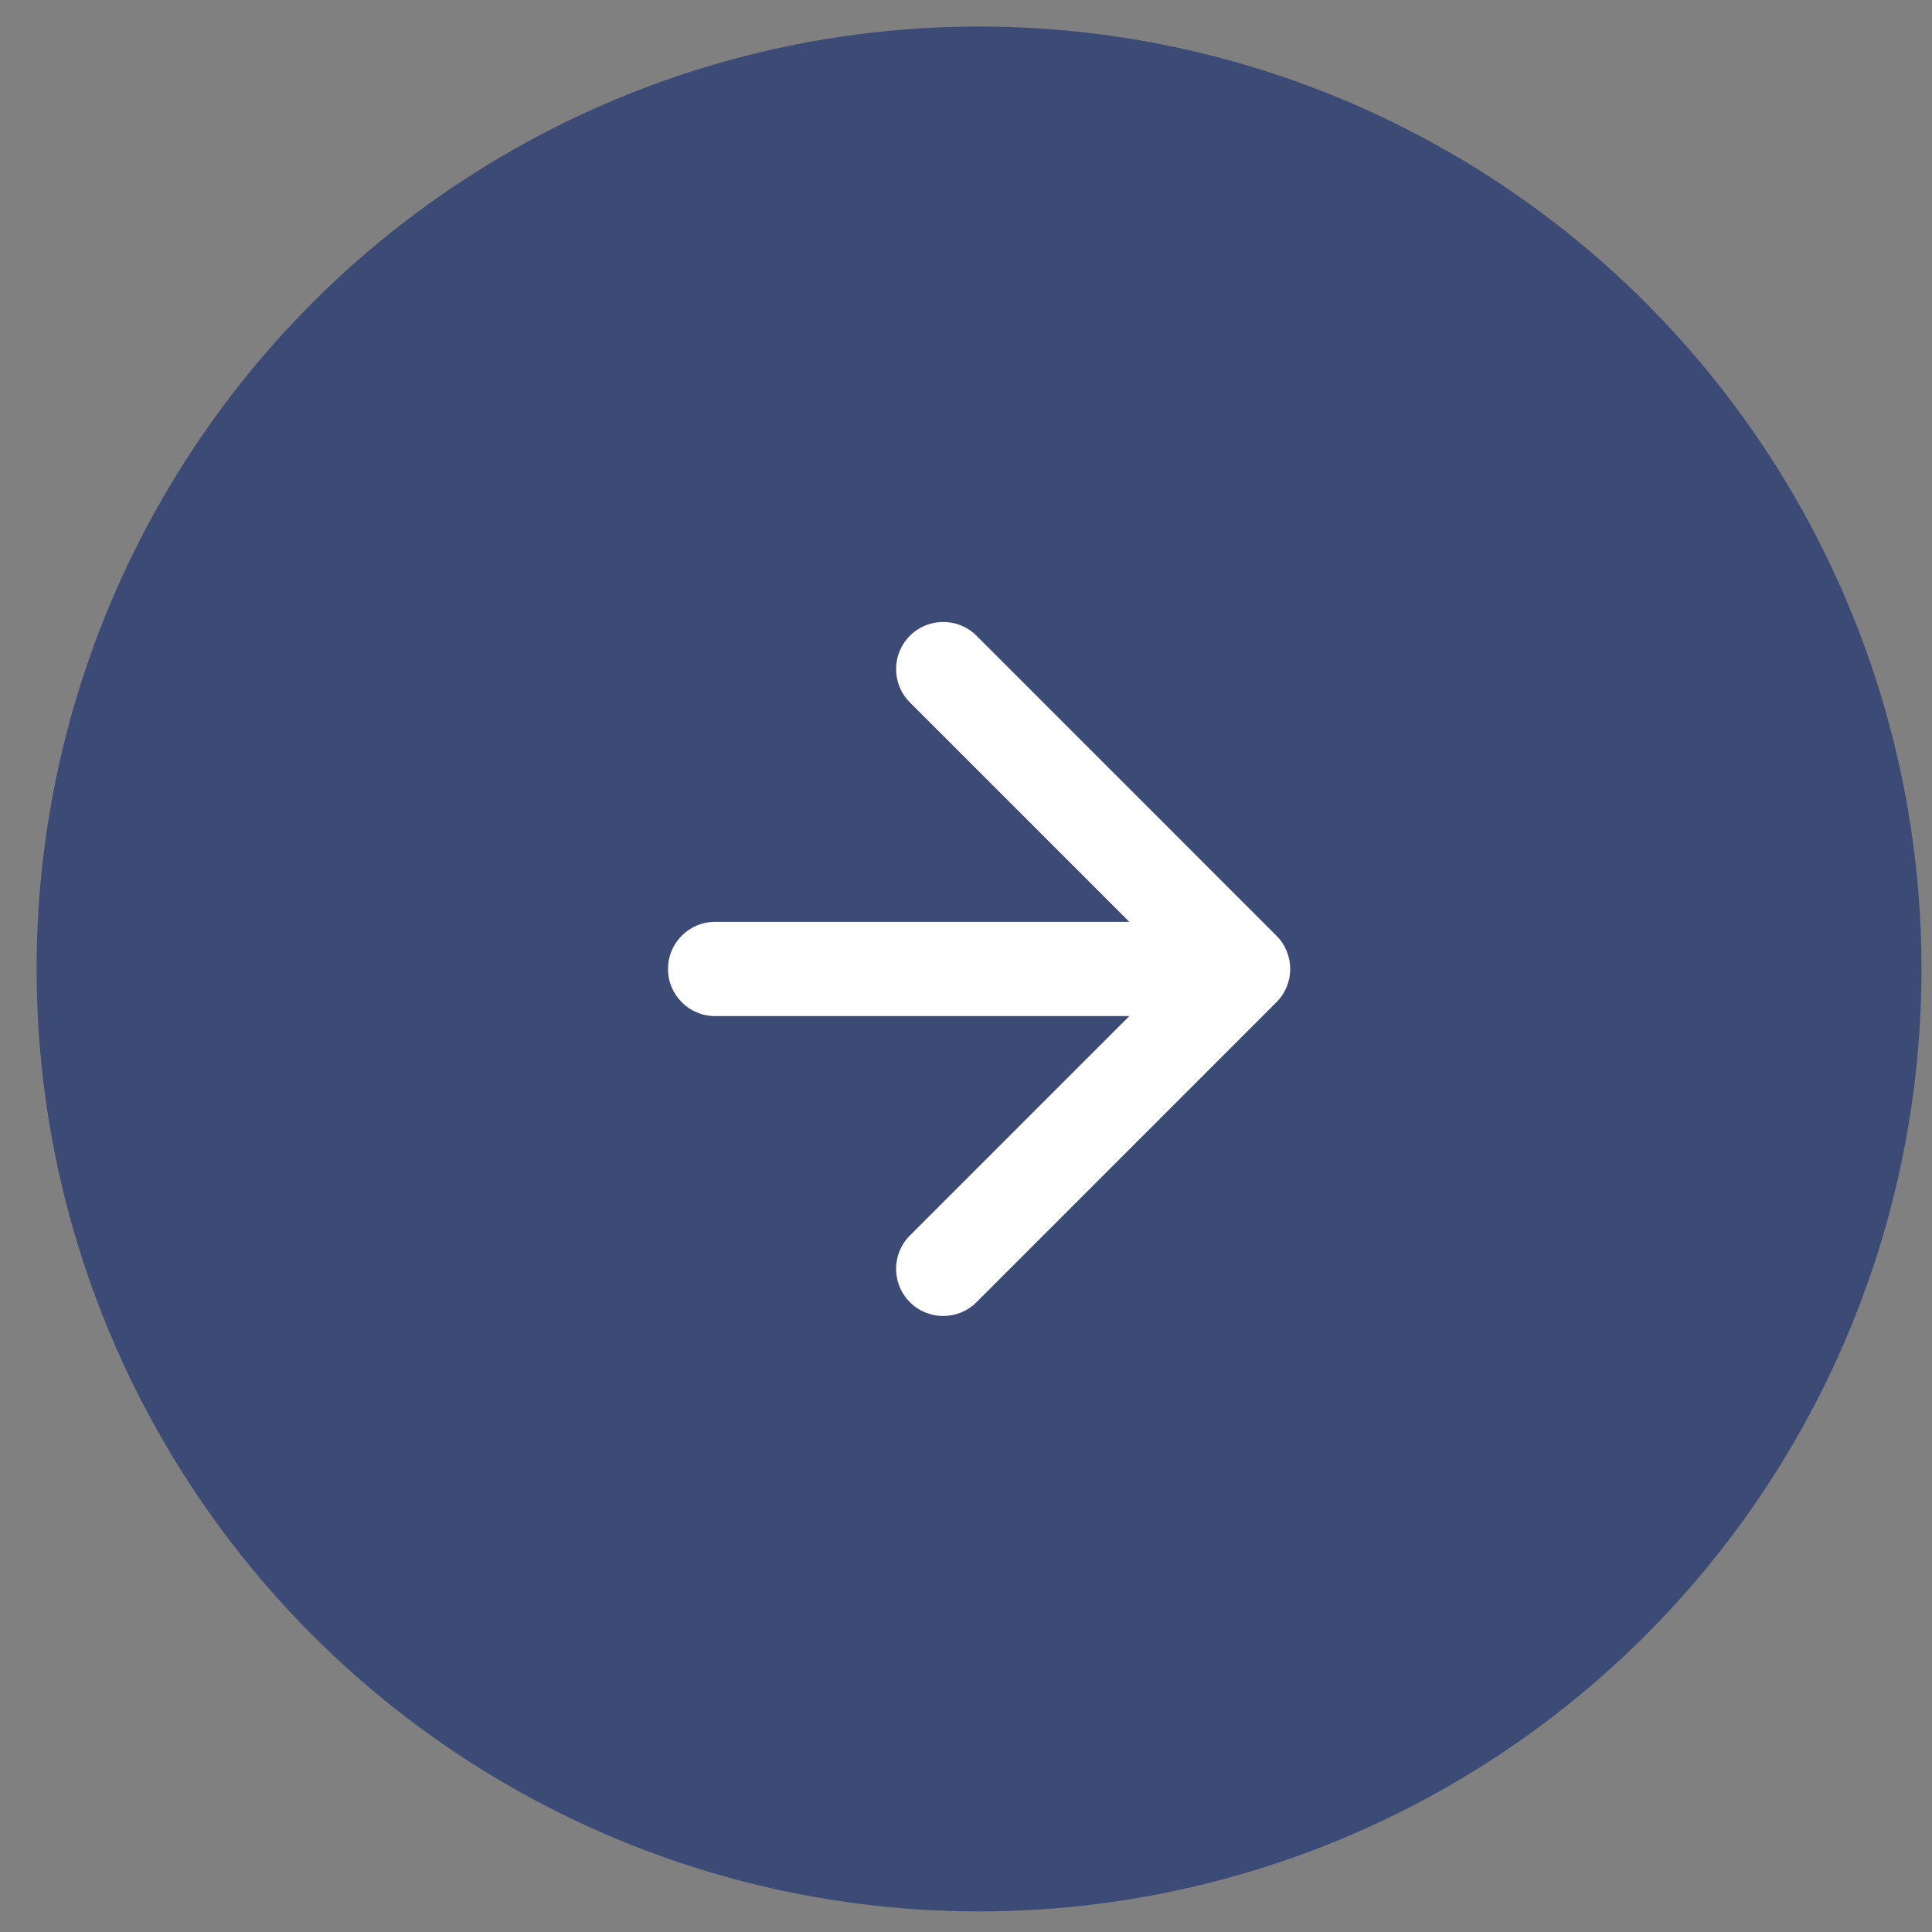
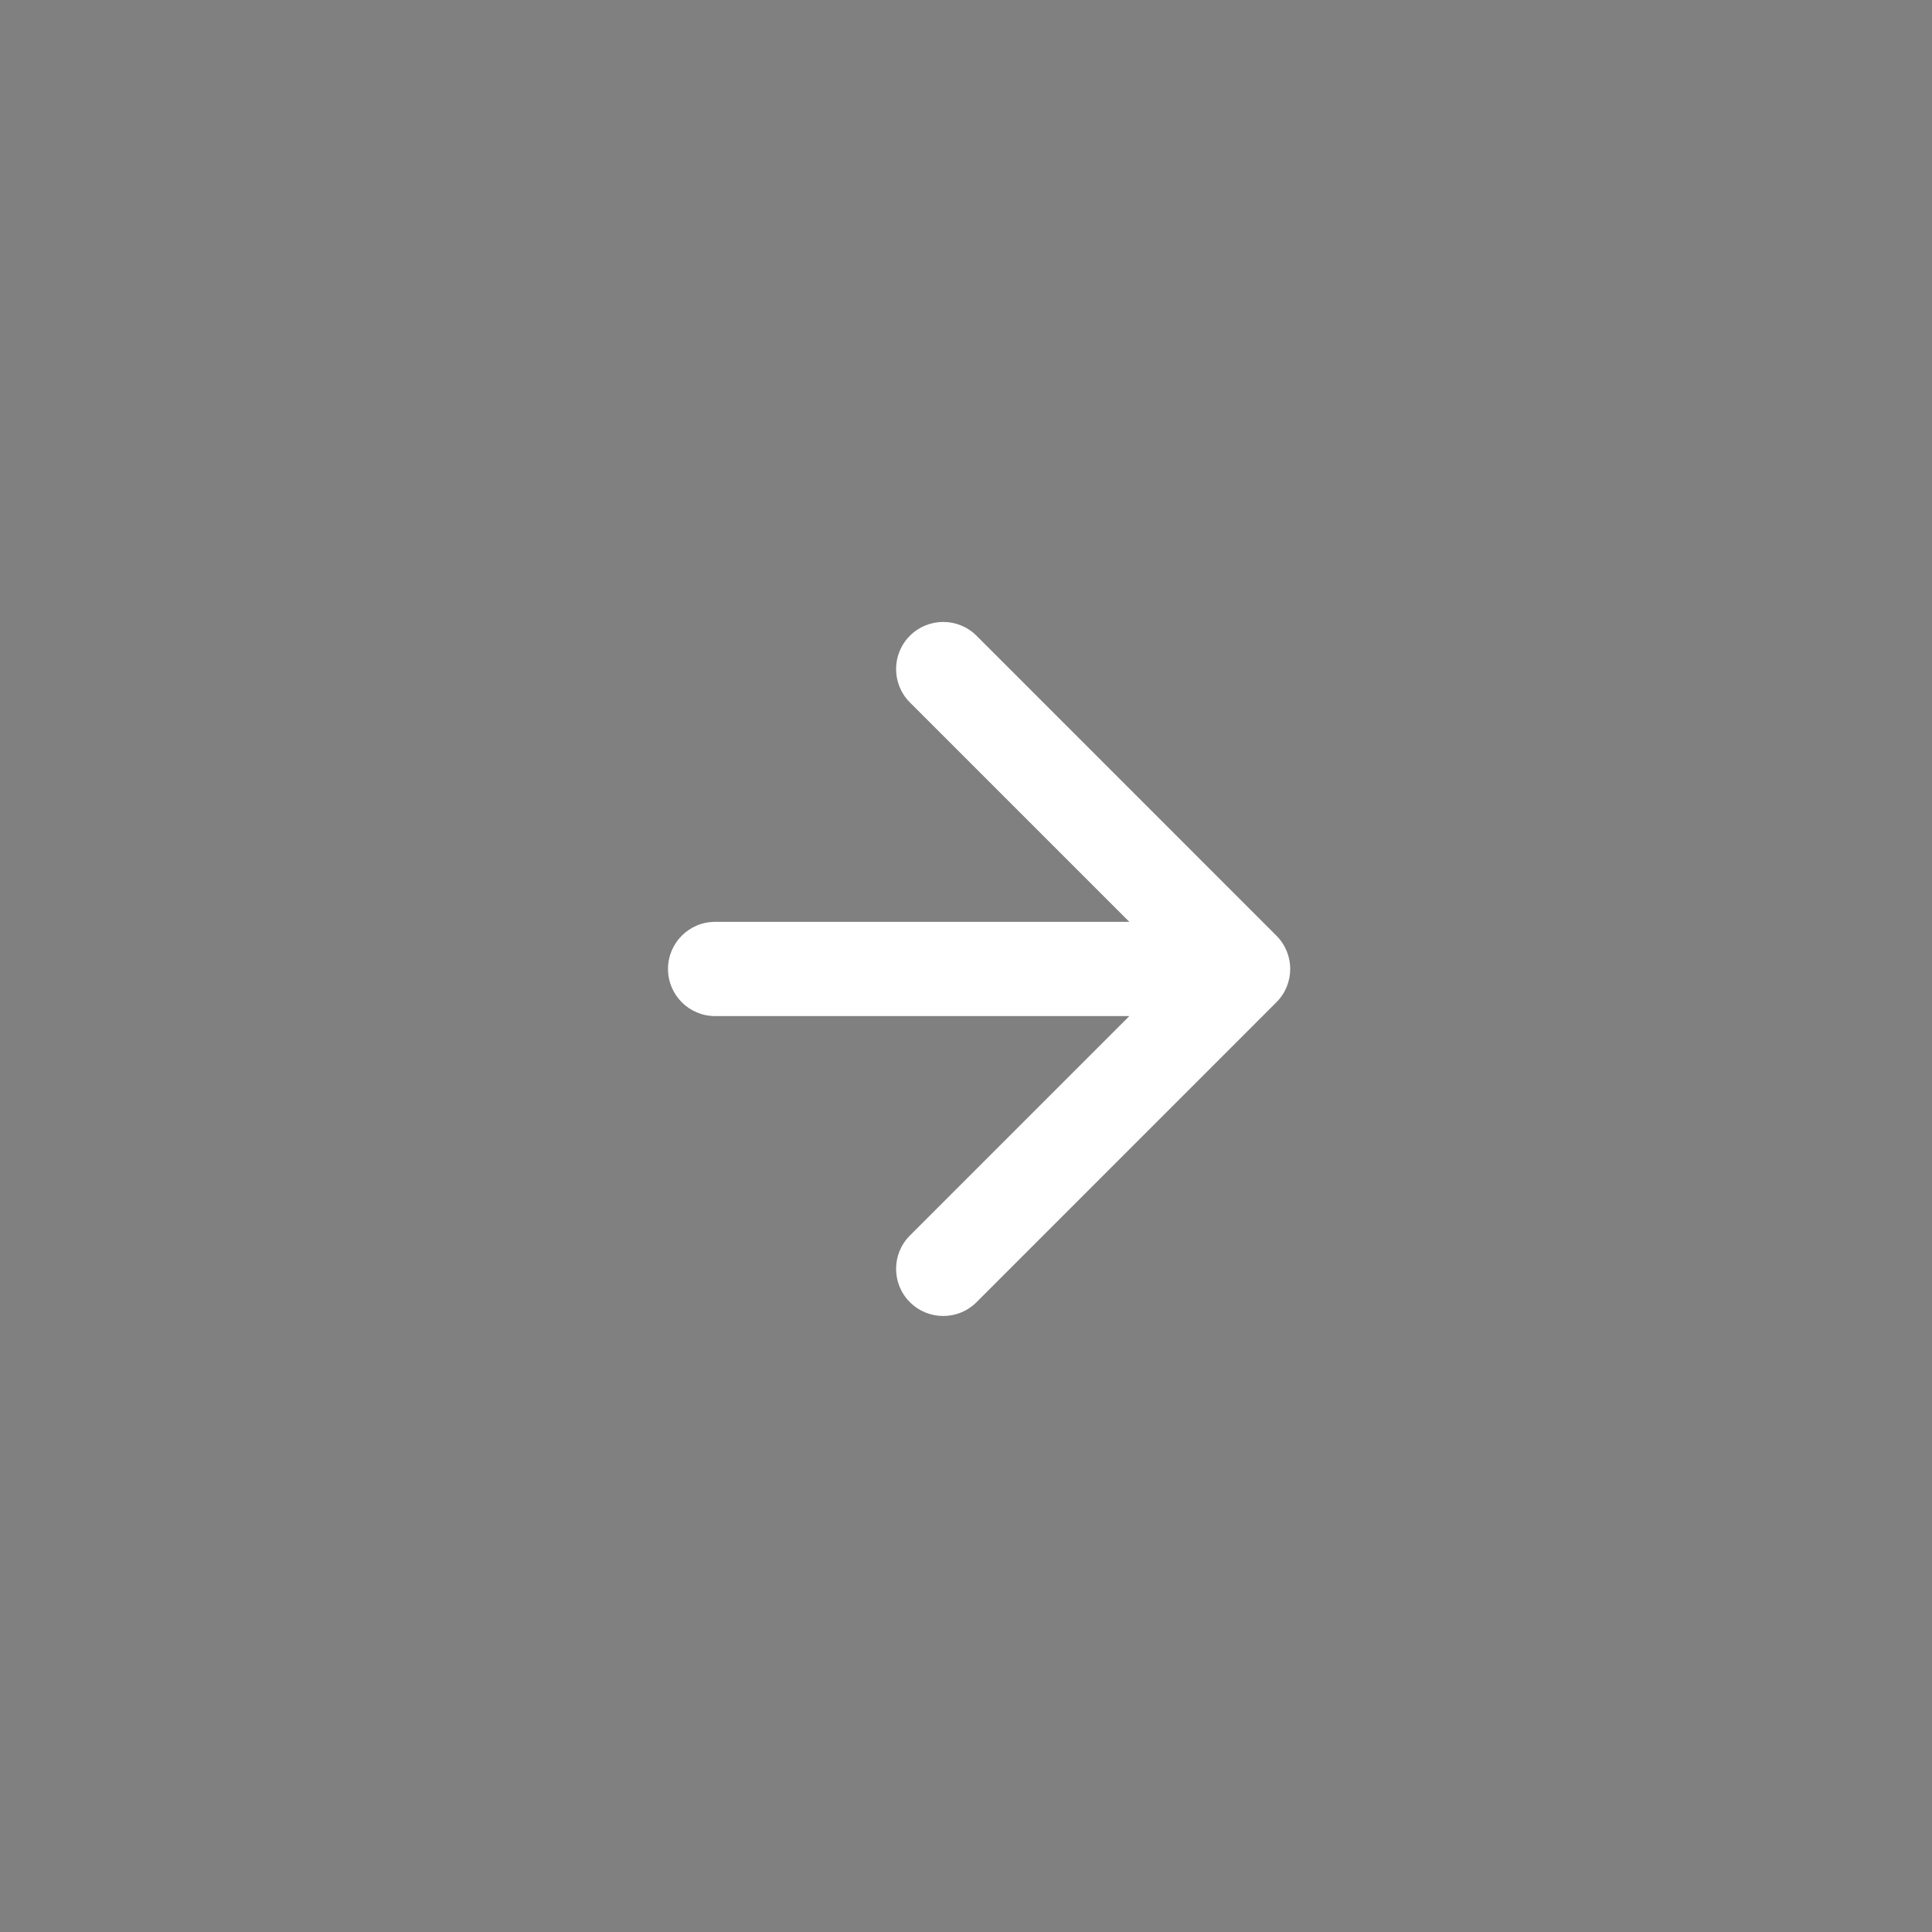
<svg xmlns="http://www.w3.org/2000/svg" width="41" height="41" viewBox="0 0 41 41" fill="none">
  <rect x="0" y="0" width="41" height="41" fill="#808080" stroke="none" />
-   <circle cx="20.777" cy="20.563" r="20" fill="#3B4B75" />
  <path d="M15.176 19.563C14.623 19.563 14.176 20.011 14.176 20.563C14.176 21.115 14.623 21.563 15.176 21.563V19.563ZM27.087 21.27C27.478 20.88 27.478 20.246 27.087 19.856L20.724 13.492C20.333 13.101 19.7 13.101 19.309 13.492C18.919 13.882 18.919 14.516 19.309 14.906L24.966 20.563L19.309 26.22C18.919 26.61 18.919 27.244 19.309 27.634C19.7 28.025 20.333 28.025 20.724 27.634L27.087 21.27ZM15.176 21.563H26.38V19.563H15.176V21.563Z" fill="white" />
</svg>